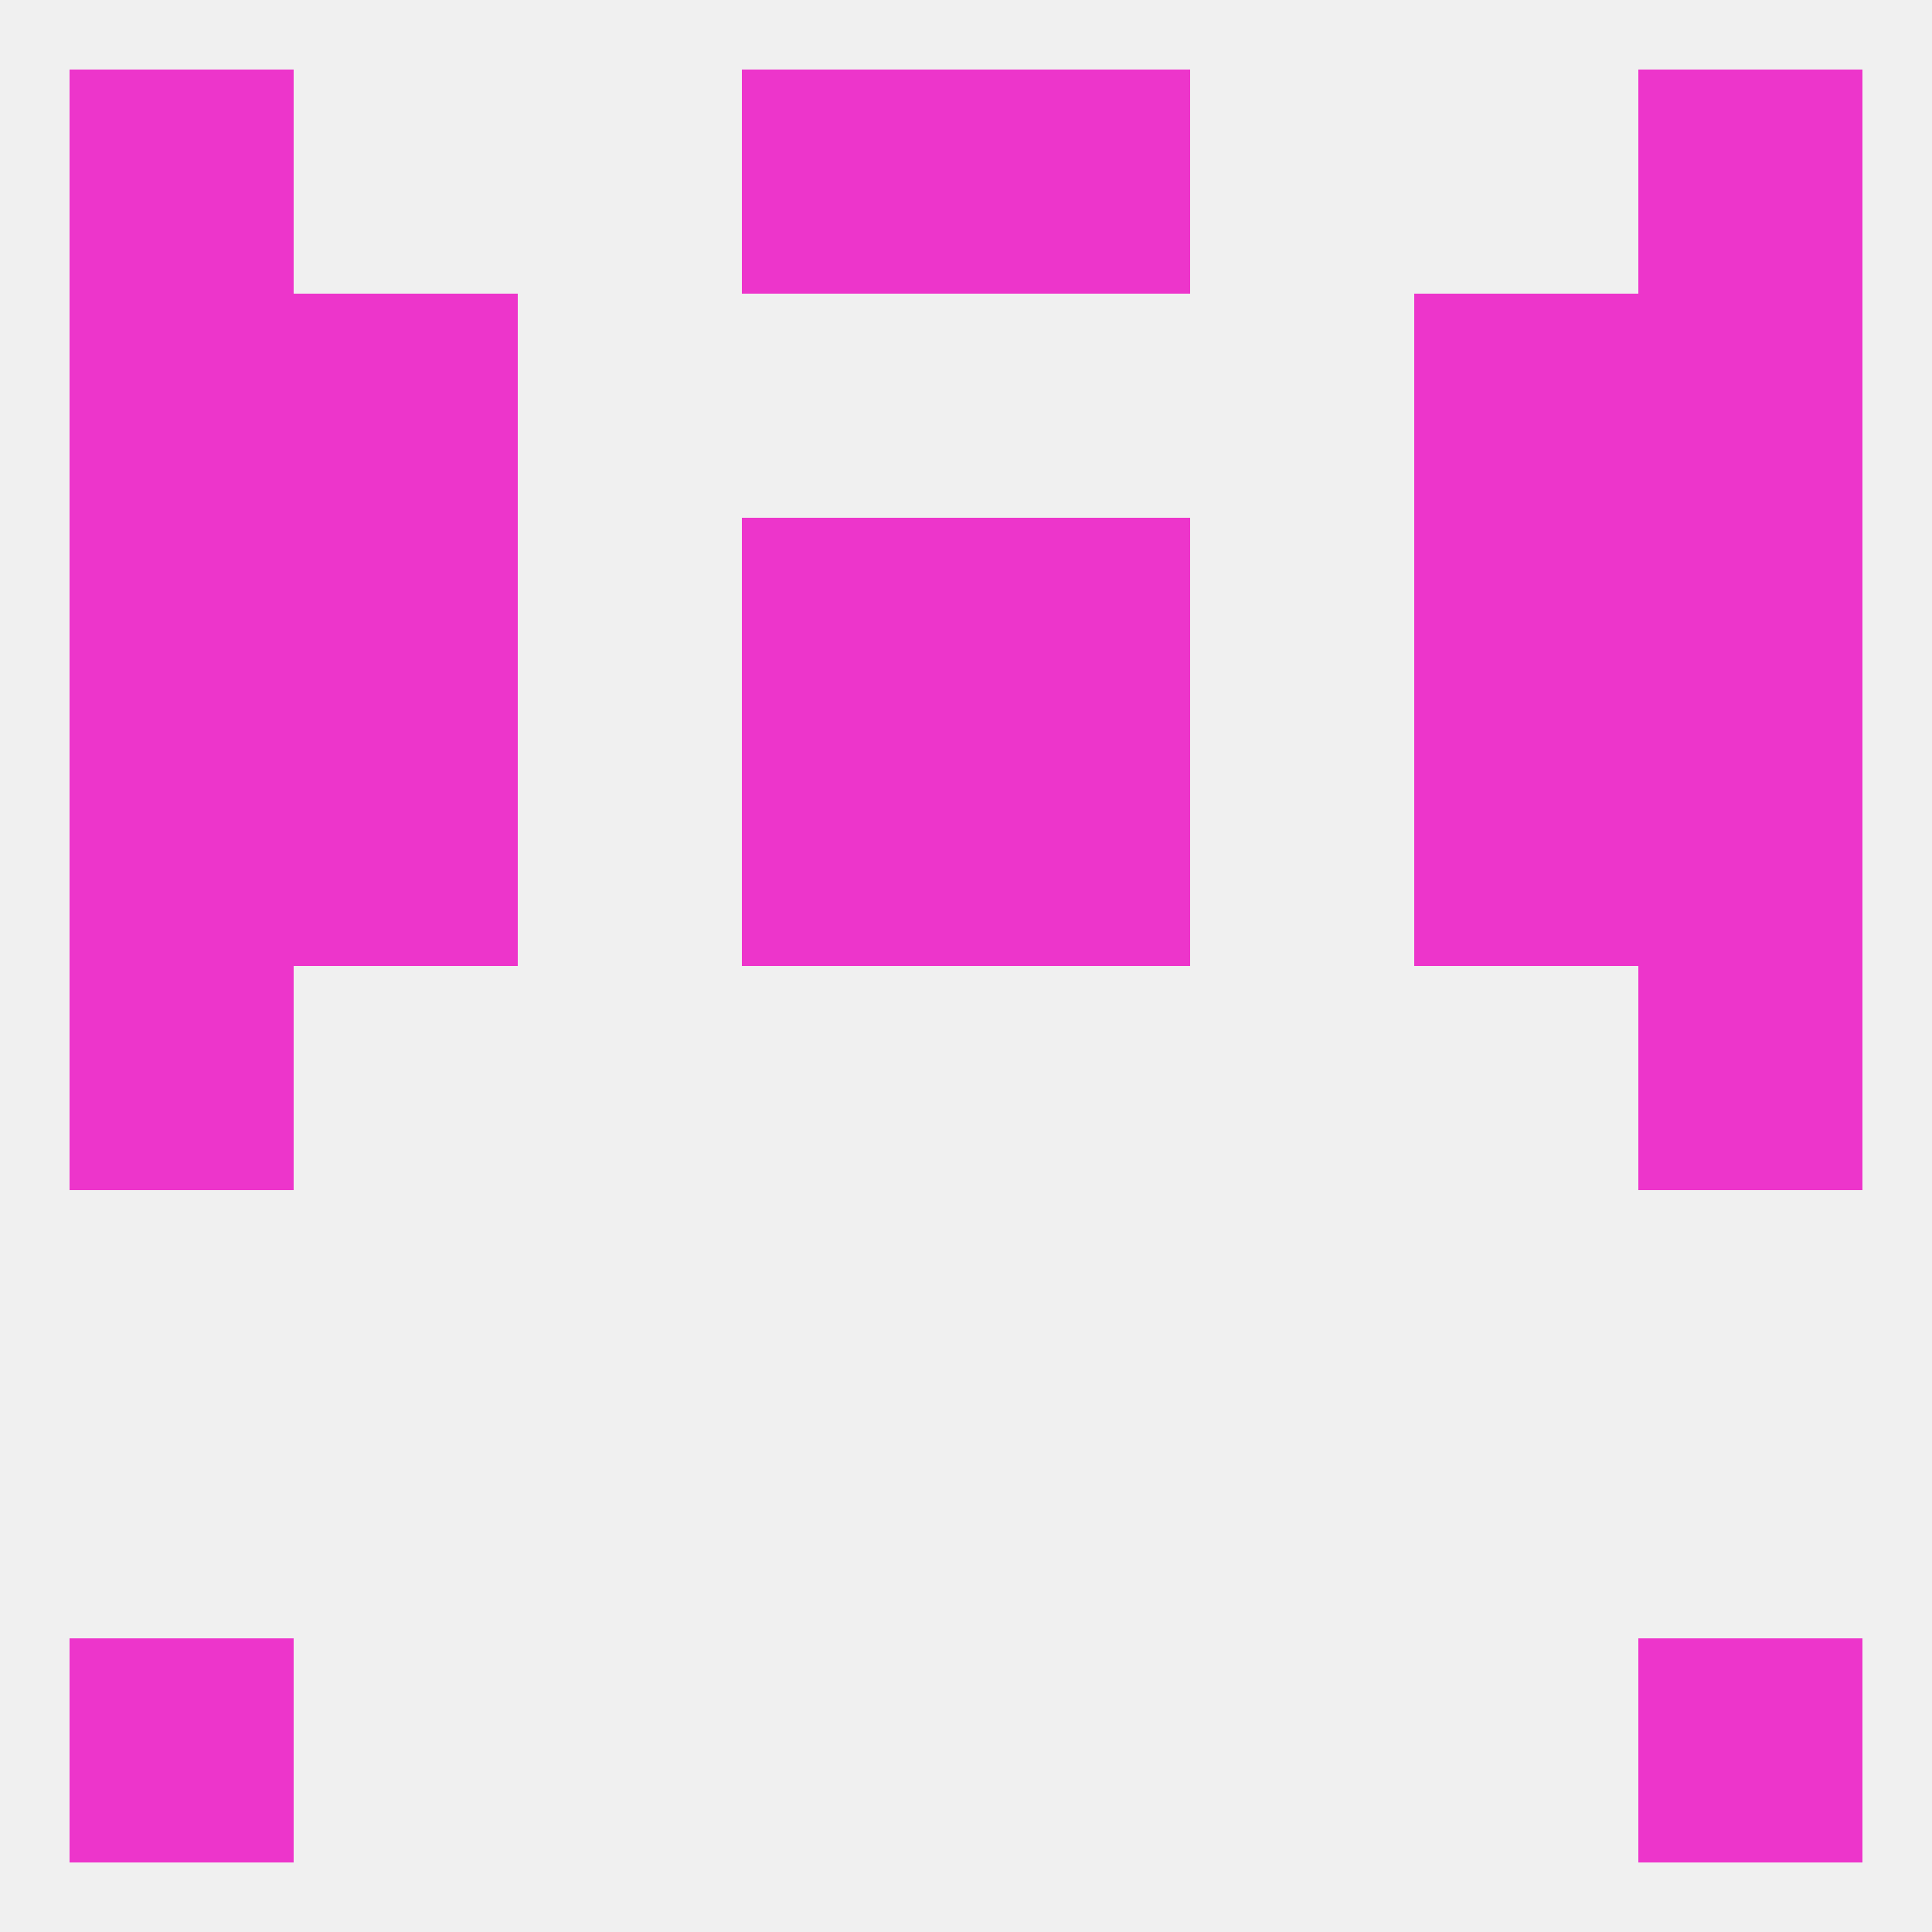
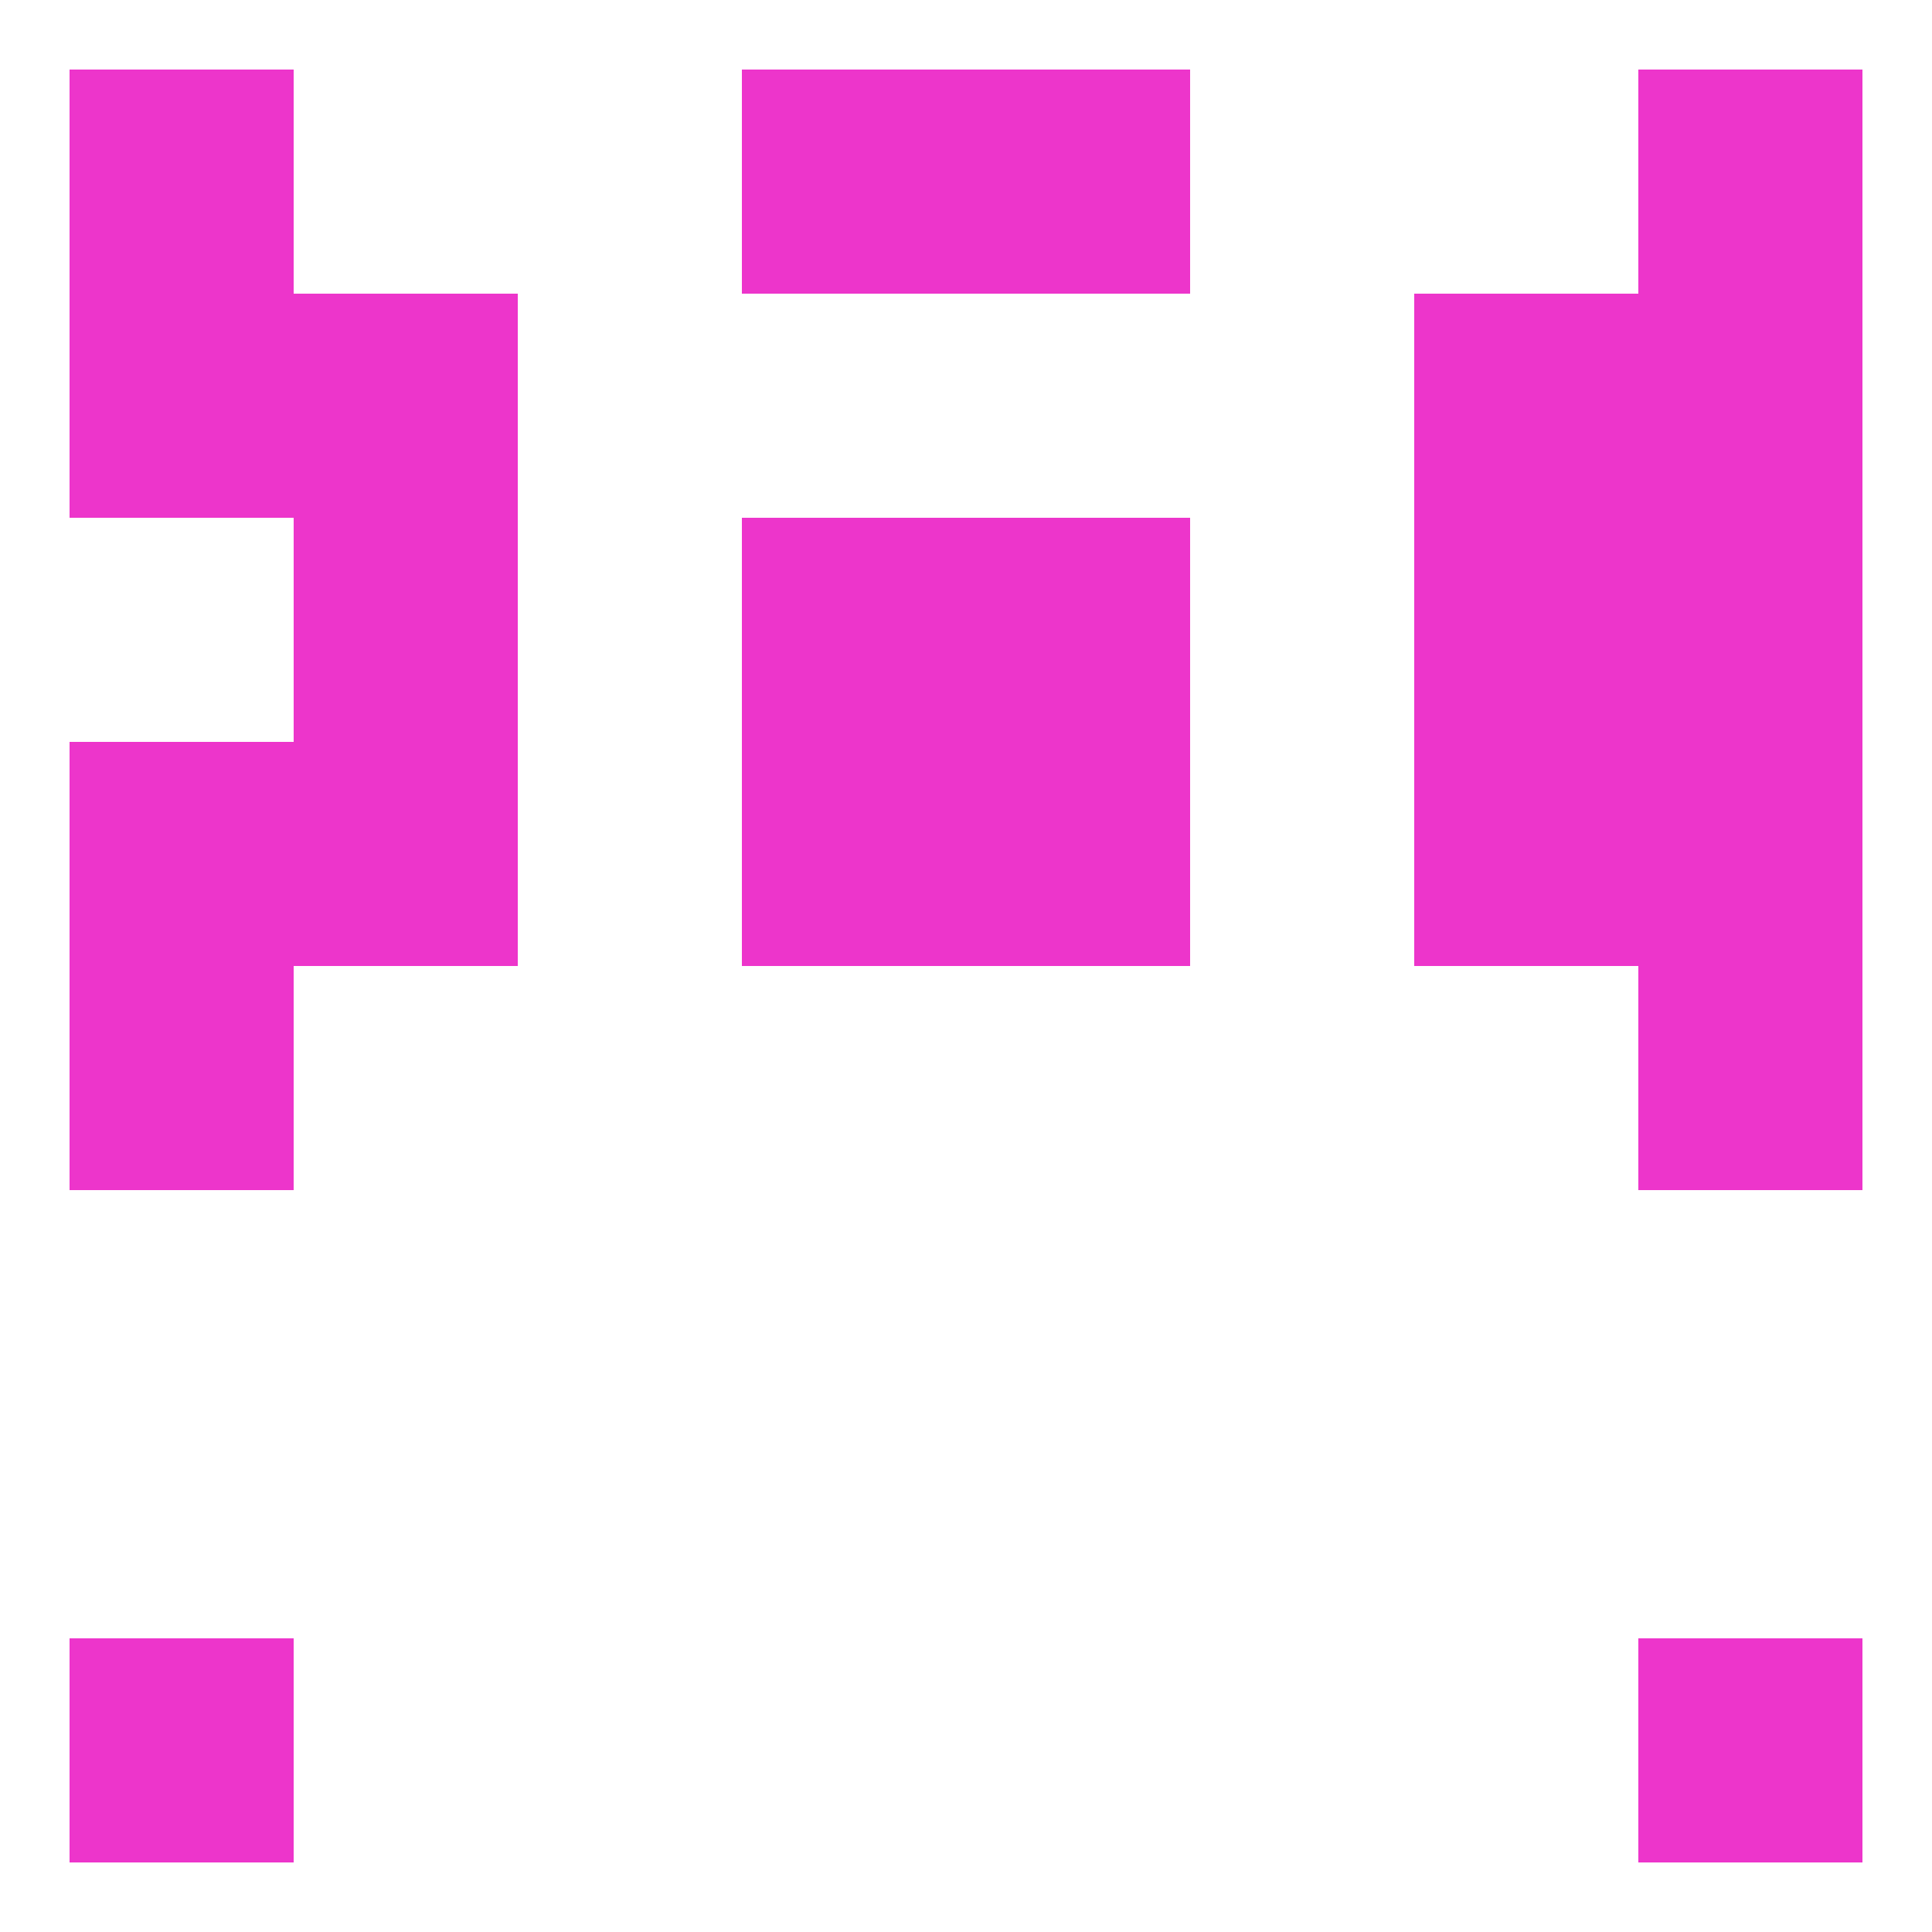
<svg xmlns="http://www.w3.org/2000/svg" version="1.1" baseprofile="full" width="250" height="250" viewBox="0 0 250 250">
-   <rect width="100%" height="100%" fill="rgba(240,240,240,255)" />
  <rect x="9" y="125" width="29" height="29" fill="rgba(237,53,203,255)" />
  <rect x="212" y="125" width="29" height="29" fill="rgba(237,53,203,255)" />
  <rect x="38" y="96" width="29" height="29" fill="rgba(237,53,203,255)" />
  <rect x="183" y="96" width="29" height="29" fill="rgba(237,53,203,255)" />
  <rect x="9" y="96" width="29" height="29" fill="rgba(237,53,203,255)" />
  <rect x="212" y="96" width="29" height="29" fill="rgba(237,53,203,255)" />
  <rect x="96" y="96" width="29" height="29" fill="rgba(237,53,203,255)" />
  <rect x="125" y="96" width="29" height="29" fill="rgba(237,53,203,255)" />
  <rect x="38" y="67" width="29" height="29" fill="rgba(237,53,203,255)" />
  <rect x="183" y="67" width="29" height="29" fill="rgba(237,53,203,255)" />
  <rect x="96" y="67" width="29" height="29" fill="rgba(237,53,203,255)" />
  <rect x="125" y="67" width="29" height="29" fill="rgba(237,53,203,255)" />
-   <rect x="9" y="67" width="29" height="29" fill="rgba(237,53,203,255)" />
  <rect x="212" y="67" width="29" height="29" fill="rgba(237,53,203,255)" />
  <rect x="38" y="38" width="29" height="29" fill="rgba(237,53,203,255)" />
  <rect x="183" y="38" width="29" height="29" fill="rgba(237,53,203,255)" />
  <rect x="9" y="38" width="29" height="29" fill="rgba(237,53,203,255)" />
  <rect x="212" y="38" width="29" height="29" fill="rgba(237,53,203,255)" />
  <rect x="125" y="9" width="29" height="29" fill="rgba(237,53,203,255)" />
  <rect x="9" y="9" width="29" height="29" fill="rgba(237,53,203,255)" />
  <rect x="212" y="9" width="29" height="29" fill="rgba(237,53,203,255)" />
  <rect x="96" y="9" width="29" height="29" fill="rgba(237,53,203,255)" />
  <rect x="212" y="212" width="29" height="29" fill="rgba(237,53,203,255)" />
  <rect x="9" y="212" width="29" height="29" fill="rgba(237,53,203,255)" />
</svg>